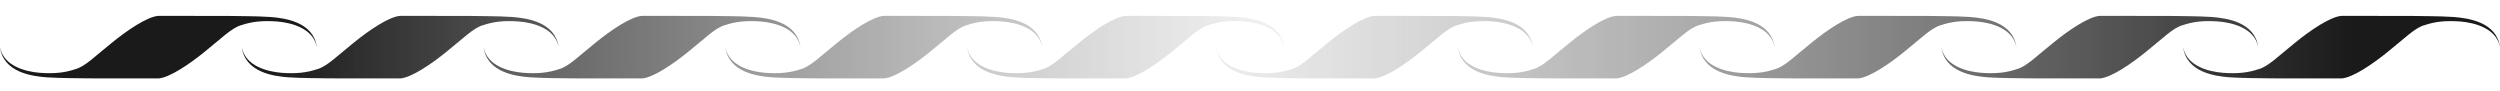
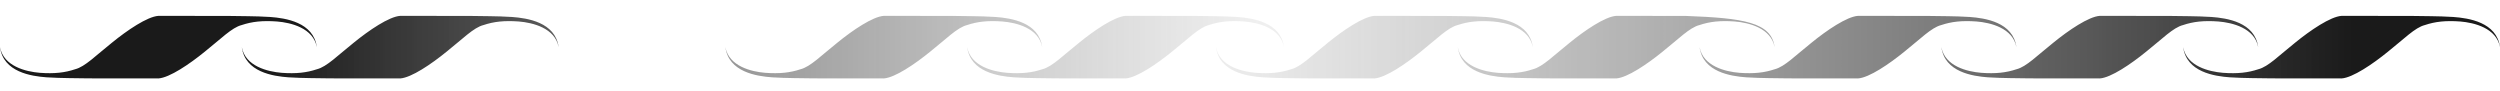
<svg xmlns="http://www.w3.org/2000/svg" version="1.1" x="0px" y="0px" width="2067.86px" height="75.089px" viewBox="0 0 2067.86 75.089" enable-background="new 0 0 2067.86 75.089" xml:space="preserve">
  <g id="Layer_1" display="none">
    <g display="inline">
      <path d="M662.065,39c-2.907-15.819-21.392-20.274-32.905-21.224c-12.1-0.881-20.735,0.093-29.301,2.967    c-8.063,2.021-17.238,11.484-30.424,21.968c-12.592,10.265-29.194,21.55-38.402,22.167c-19.477,0.037-37.091,0.019-57.702-0.057    c-10.813-0.251-21.371-0.032-34.774-0.863C426.033,63.039,402.688,59.703,400,39c2.907,15.819,21.393,20.274,32.907,21.224    c12.099,0.881,20.734-0.093,29.299-2.968c8.063-2.021,17.239-11.486,30.425-21.969c12.592-10.265,29.195-21.549,38.402-22.166    c19.478-0.037,37.092-0.019,57.702,0.057c10.812,0.25,21.37,0.032,34.775,0.863C636.033,14.959,659.377,18.297,662.065,39z" />
    </g>
    <g display="inline">
      <path d="M862.065,39c-2.907-15.819-21.392-20.274-32.905-21.224c-12.1-0.881-20.735,0.093-29.301,2.967    c-8.063,2.021-17.238,11.484-30.424,21.968c-12.592,10.265-29.194,21.55-38.402,22.167c-19.477,0.037-37.091,0.019-57.701-0.057    c-10.813-0.251-21.371-0.032-34.775-0.863C626.033,63.039,602.688,59.703,600,39c2.906,15.819,21.393,20.274,32.907,21.224    c12.099,0.881,20.734-0.093,29.299-2.968c8.063-2.021,17.239-11.486,30.425-21.969c12.593-10.265,29.195-21.549,38.402-22.166    c19.478-0.037,37.092-0.019,57.702,0.057c10.812,0.25,21.37,0.032,34.775,0.863C836.033,14.959,859.377,18.297,862.065,39z" />
    </g>
    <g display="inline">
      <path d="M1062.065,39c-2.907-15.819-21.392-20.274-32.905-21.224c-12.1-0.881-20.735,0.093-29.301,2.967    c-8.063,2.021-17.238,11.484-30.424,21.968c-12.592,10.265-29.194,21.55-38.402,22.167c-19.477,0.037-37.091,0.019-57.701-0.057    c-10.813-0.251-21.371-0.032-34.775-0.863C826.033,63.039,802.688,59.703,800,39c2.906,15.819,21.393,20.274,32.907,21.224    c12.099,0.881,20.734-0.093,29.299-2.968c8.063-2.021,17.239-11.486,30.425-21.969c12.593-10.265,29.195-21.549,38.402-22.166    c19.478-0.037,37.092-0.019,57.702,0.057c10.812,0.25,21.37,0.032,34.775,0.863C1036.033,14.959,1059.377,18.297,1062.065,39z" />
    </g>
    <g display="inline">
      <path d="M462.065,39c-2.907-15.819-21.392-20.274-32.905-21.224c-12.1-0.881-20.735,0.093-29.301,2.967    c-8.063,2.021-17.238,11.484-30.424,21.968c-12.592,10.265-29.194,21.55-38.402,22.167c-19.477,0.037-37.091,0.019-57.702-0.057    c-10.813-0.251-21.371-0.032-34.774-0.863C226.033,63.039,202.688,59.703,200,39c2.907,15.819,21.393,20.274,32.907,21.224    c12.099,0.881,20.734-0.093,29.299-2.968c8.063-2.021,17.239-11.486,30.425-21.969c12.592-10.265,29.195-21.549,38.402-22.166    c19.478-0.037,37.092-0.019,57.702,0.057c10.812,0.25,21.37,0.032,34.775,0.863C436.033,14.959,459.377,18.297,462.065,39z" />
    </g>
    <g display="inline">
      <path d="M262.065,39c-2.907-15.819-21.392-20.274-32.905-21.224c-12.1-0.881-20.735,0.093-29.301,2.967    c-8.063,2.021-17.238,11.484-30.424,21.968c-12.592,10.265-29.194,21.55-38.402,22.167c-19.477,0.037-37.091,0.019-57.702-0.057    c-10.813-0.251-21.371-0.032-34.774-0.863C26.033,63.039,2.688,59.703,0,39c2.907,15.819,21.393,20.274,32.907,21.224    c12.099,0.881,20.734-0.093,29.299-2.968c8.063-2.021,17.239-11.486,30.425-21.969c12.592-10.265,29.195-21.549,38.402-22.166    c19.478-0.037,37.092-0.019,57.702,0.057c10.812,0.25,21.37,0.032,34.775,0.863C236.033,14.959,259.377,18.297,262.065,39z" />
    </g>
    <g display="inline">
      <path d="M1667.86,39c-2.907-15.819-21.392-20.274-32.905-21.224c-12.1-0.881-20.735,0.093-29.301,2.967    c-8.063,2.021-17.238,11.484-30.424,21.968c-12.592,10.265-29.194,21.55-38.402,22.167c-19.477,0.037-37.091,0.019-57.701-0.057    c-10.813-0.251-21.371-0.032-34.775-0.863c-12.523-0.919-35.868-4.255-38.557-24.958c2.906,15.819,21.393,20.274,32.907,21.224    c12.099,0.881,20.734-0.093,29.299-2.968c8.063-2.021,17.239-11.486,30.425-21.969c12.593-10.265,29.195-21.549,38.402-22.166    c19.478-0.037,37.092-0.019,57.702,0.057c10.812,0.25,21.37,0.032,34.775,0.863C1641.828,14.959,1665.172,18.297,1667.86,39z" />
    </g>
    <g display="inline">
      <path d="M1867.86,39c-2.907-15.819-21.392-20.274-32.905-21.224c-12.1-0.881-20.735,0.093-29.301,2.967    c-8.063,2.021-17.238,11.484-30.424,21.968c-12.592,10.265-29.194,21.55-38.402,22.167c-19.477,0.037-37.091,0.019-57.701-0.057    c-10.813-0.251-21.371-0.032-34.775-0.863c-12.523-0.919-35.868-4.255-38.557-24.958c2.906,15.819,21.393,20.274,32.907,21.224    c12.099,0.881,20.734-0.093,29.299-2.968c8.063-2.021,17.239-11.486,30.425-21.969c12.593-10.265,29.195-21.549,38.402-22.166    c19.478-0.037,37.092-0.019,57.702,0.057c10.812,0.25,21.37,0.032,34.775,0.863C1841.828,14.959,1865.172,18.297,1867.86,39z" />
    </g>
    <g display="inline">
      <path d="M2067.86,39c-2.907-15.819-21.392-20.274-32.905-21.224c-12.1-0.881-20.735,0.093-29.301,2.967    c-8.063,2.021-17.238,11.484-30.424,21.968c-12.592,10.265-29.194,21.55-38.402,22.167c-19.477,0.037-37.091,0.019-57.701-0.057    c-10.813-0.251-21.371-0.032-34.775-0.863c-12.523-0.919-35.868-4.255-38.557-24.958c2.906,15.819,21.393,20.274,32.907,21.224    c12.099,0.881,20.734-0.093,29.299-2.968c8.063-2.021,17.239-11.486,30.425-21.969c12.593-10.265,29.195-21.549,38.402-22.166    c19.478-0.037,37.092-0.019,57.702,0.057c10.812,0.25,21.37,0.032,34.775,0.863C2041.828,14.959,2065.172,18.297,2067.86,39z" />
    </g>
    <g display="inline">
      <path d="M1467.86,39c-2.907-15.819-21.392-20.274-32.905-21.224c-12.1-0.881-20.735,0.093-29.301,2.967    c-8.063,2.021-17.238,11.484-30.424,21.968c-12.592,10.265-29.194,21.55-38.402,22.167c-19.477,0.037-37.091,0.019-57.701-0.057    c-10.813-0.251-21.371-0.032-34.775-0.863c-12.523-0.919-35.868-4.255-38.557-24.958c2.906,15.819,21.393,20.274,32.907,21.224    c12.099,0.881,20.734-0.093,29.299-2.968c8.063-2.021,17.239-11.486,30.425-21.969c12.593-10.265,29.195-21.549,38.402-22.166    c19.478-0.037,37.092-0.019,57.702,0.057c10.812,0.25,21.37,0.032,34.775,0.863C1441.828,14.959,1465.172,18.297,1467.86,39z" />
    </g>
    <g display="inline">
      <path d="M1267.86,39c-2.907-15.819-21.392-20.274-32.905-21.224c-12.1-0.881-20.735,0.093-29.301,2.967    c-8.063,2.021-17.238,11.484-30.424,21.968c-12.592,10.265-29.194,21.55-38.402,22.167c-19.477,0.037-37.091,0.019-57.701-0.057    c-10.813-0.251-21.371-0.032-34.775-0.863c-12.523-0.919-35.868-4.255-38.557-24.958c2.906,15.819,21.393,20.274,32.907,21.224    c12.099,0.881,20.734-0.093,29.299-2.968c8.063-2.021,17.239-11.486,30.425-21.969c12.593-10.265,29.195-21.549,38.402-22.166    c19.478-0.037,37.092-0.019,57.702,0.057c10.812,0.25,21.37,0.032,34.775,0.863C1241.828,14.959,1265.172,18.297,1267.86,39z" />
    </g>
  </g>
  <g id="Layer_2">
    <g>
      <g>
        <linearGradient id="SVGID_1_" gradientUnits="userSpaceOnUse" x1="160.534" y1="38.999" x2="2368.608" y2="38.999">
          <stop offset="0" style="stop-color:#1A1A1A" />
          <stop offset="0.454" style="stop-color:#676767;stop-opacity:0.1" />
          <stop offset="1" style="stop-color:#1A1A1A" />
        </linearGradient>
-         <path fill="url(#SVGID_1_)" d="M662.065,39c-2.907-15.819-21.391-20.274-32.906-21.224c-12.099-0.881-20.735,0.093-29.3,2.967     c-8.064,2.021-17.239,11.484-30.425,21.968c-12.592,10.265-29.194,21.55-38.401,22.167c-19.478,0.037-37.091,0.019-57.702-0.057     c-10.812-0.251-21.371-0.032-34.776-0.864C426.033,63.039,402.688,59.703,400,39c2.907,15.819,21.392,20.274,32.907,21.224     c12.099,0.881,20.735-0.093,29.299-2.968c8.064-2.021,17.24-11.486,30.426-21.969c12.592-10.265,29.195-21.549,38.401-22.166     c19.477-0.037,37.091-0.019,57.703,0.057c10.812,0.25,21.37,0.032,34.774,0.863C636.033,14.959,659.377,18.297,662.065,39z" />
      </g>
      <g>
        <linearGradient id="SVGID_2_" gradientUnits="userSpaceOnUse" x1="100.534" y1="38.999" x2="2308.608" y2="38.999">
          <stop offset="0" style="stop-color:#1A1A1A" />
          <stop offset="0.454" style="stop-color:#676767;stop-opacity:0.1" />
          <stop offset="1" style="stop-color:#1A1A1A" />
        </linearGradient>
        <path fill="url(#SVGID_2_)" d="M862.065,39c-2.907-15.819-21.392-20.274-32.906-21.224c-12.099-0.881-20.735,0.093-29.3,2.967     c-8.064,2.021-17.239,11.484-30.425,21.968c-12.592,10.265-29.194,21.55-38.402,22.167c-19.478,0.037-37.091,0.019-57.702-0.057     c-10.813-0.251-21.37-0.032-34.774-0.863C626.034,63.04,602.688,59.703,600,39c2.907,15.819,21.392,20.274,32.907,21.224     c12.099,0.881,20.735-0.093,29.299-2.967c8.063-2.021,17.239-11.485,30.425-21.969c12.592-10.265,29.195-21.55,38.402-22.167     c19.478-0.037,37.091-0.019,57.703,0.057c10.812,0.25,21.37,0.032,34.774,0.863C836.033,14.959,859.377,18.297,862.065,39z" />
      </g>
      <g>
        <linearGradient id="SVGID_3_" gradientUnits="userSpaceOnUse" x1="40.534" y1="38.999" x2="2248.608" y2="38.999">
          <stop offset="0" style="stop-color:#1A1A1A" />
          <stop offset="0.454" style="stop-color:#676767;stop-opacity:0.1" />
          <stop offset="1" style="stop-color:#1A1A1A" />
        </linearGradient>
        <path fill="url(#SVGID_3_)" d="M1062.065,39c-2.907-15.819-21.391-20.274-32.906-21.224c-12.1-0.881-20.735,0.094-29.299,2.967     c-8.063,2.021-17.239,11.485-30.424,21.968c-12.592,10.265-29.195,21.55-38.402,22.167c-19.477,0.037-37.091,0.019-57.702-0.057     c-10.812-0.251-21.37-0.032-34.774-0.863C826.034,63.04,802.688,59.703,800,39c2.907,15.819,21.393,20.274,32.907,21.224     c12.099,0.881,20.734-0.093,29.299-2.967c8.063-2.021,17.239-11.485,30.425-21.969c12.592-10.265,29.195-21.55,38.401-22.167     c19.478-0.037,37.09-0.019,57.703,0.057c10.811,0.25,21.369,0.032,34.774,0.863C1036.033,14.959,1059.377,18.297,1062.065,39z" />
      </g>
      <g>
        <linearGradient id="SVGID_4_" gradientUnits="userSpaceOnUse" x1="220.533" y1="38.999" x2="2428.608" y2="38.999">
          <stop offset="0" style="stop-color:#1A1A1A" />
          <stop offset="0.454" style="stop-color:#676767;stop-opacity:0.1" />
          <stop offset="1" style="stop-color:#1A1A1A" />
        </linearGradient>
        <path fill="url(#SVGID_4_)" d="M462.065,39c-2.907-15.819-21.391-20.274-32.906-21.224c-12.1-0.881-20.735,0.093-29.3,2.967     c-8.064,2.021-17.239,11.484-30.425,21.968c-12.592,10.265-29.194,21.55-38.402,22.167c-19.478,0.037-37.091,0.019-57.702-0.057     c-10.813-0.251-21.37-0.032-34.774-0.863C226.034,63.04,202.688,59.703,200,39c2.907,15.819,21.392,20.274,32.907,21.224     c12.099,0.881,20.735-0.093,29.299-2.968c8.063-2.021,17.24-11.485,30.426-21.969c12.592-10.265,29.195-21.548,38.401-22.166     c19.477-0.037,37.091-0.019,57.703,0.057c10.811,0.25,21.369,0.032,34.774,0.863C436.033,14.959,459.377,18.297,462.065,39z" />
      </g>
      <g>
        <linearGradient id="SVGID_5_" gradientUnits="userSpaceOnUse" x1="280.533" y1="38.999" x2="2488.608" y2="38.999">
          <stop offset="0" style="stop-color:#1A1A1A" />
          <stop offset="0.454" style="stop-color:#676767;stop-opacity:0.1" />
          <stop offset="1" style="stop-color:#1A1A1A" />
        </linearGradient>
        <path fill="url(#SVGID_5_)" d="M262.065,39c-2.907-15.819-21.391-20.274-32.906-21.224c-12.099-0.881-20.735,0.093-29.299,2.967     c-8.064,2.021-17.239,11.484-30.425,21.968c-12.592,10.265-29.194,21.55-38.402,22.167c-19.478,0.037-37.091,0.019-57.702-0.057     c-10.812-0.251-21.371-0.032-34.776-0.864C26.033,63.039,2.688,59.703,0,39c2.907,15.819,21.393,20.274,32.907,21.224     c12.099,0.881,20.734-0.093,29.299-2.968c8.063-2.021,17.24-11.486,30.426-21.969c12.593-10.265,29.194-21.549,38.401-22.166     c19.477-0.037,37.091-0.019,57.703,0.057c10.812,0.25,21.369,0.032,34.774,0.863C236.033,14.959,259.377,18.297,262.065,39z" />
      </g>
      <g>
        <linearGradient id="SVGID_6_" gradientUnits="userSpaceOnUse" x1="-141.205" y1="38.999" x2="2066.87" y2="38.999">
          <stop offset="0" style="stop-color:#1A1A1A" />
          <stop offset="0.454" style="stop-color:#676767;stop-opacity:0.1" />
          <stop offset="1" style="stop-color:#1A1A1A" />
        </linearGradient>
        <path fill="url(#SVGID_6_)" d="M1667.86,39c-2.907-15.819-21.392-20.274-32.906-21.224c-12.1-0.881-20.735,0.093-29.3,2.967     c-8.064,2.021-17.239,11.484-30.424,21.968c-12.593,10.265-29.195,21.55-38.402,22.167c-19.478,0.037-37.091,0.019-57.702-0.057     c-10.813-0.251-21.368-0.032-34.773-0.863c-12.524-0.919-35.868-4.255-38.558-24.958c2.906,15.819,21.393,20.274,32.907,21.224     c12.1,0.881,20.734-0.094,29.3-2.967c8.063-2.021,17.239-11.485,30.425-21.969c12.593-10.266,29.196-21.55,38.401-22.167     c19.479-0.037,37.092-0.019,57.703,0.057c10.811,0.25,21.368,0.032,34.773,0.863C1641.829,14.959,1665.171,18.297,1667.86,39z" />
      </g>
      <g>
        <linearGradient id="SVGID_7_" gradientUnits="userSpaceOnUse" x1="-201.205" y1="38.999" x2="2006.87" y2="38.999">
          <stop offset="0" style="stop-color:#1A1A1A" />
          <stop offset="0.454" style="stop-color:#676767;stop-opacity:0.1" />
          <stop offset="1" style="stop-color:#1A1A1A" />
        </linearGradient>
        <path fill="url(#SVGID_7_)" d="M1867.86,39c-2.905-15.819-21.392-20.274-32.906-21.224c-12.1-0.881-20.734,0.094-29.3,2.967     c-8.062,2.021-17.238,11.484-30.425,21.968c-12.592,10.265-29.194,21.55-38.401,22.167c-19.477,0.037-37.092,0.019-57.701-0.057     c-10.813-0.251-21.369-0.032-34.775-0.863c-12.523-0.919-35.868-4.255-38.557-24.958c2.906,15.819,21.392,20.274,32.906,21.224     c12.098,0.881,20.735-0.093,29.3-2.967c8.063-2.021,17.239-11.485,30.425-21.969c12.593-10.265,29.195-21.55,38.402-22.167     c19.476-0.037,37.092-0.019,57.703,0.057c10.812,0.25,21.369,0.032,34.773,0.863C1841.828,14.959,1865.174,18.297,1867.86,39z" />
      </g>
      <g>
        <linearGradient id="SVGID_8_" gradientUnits="userSpaceOnUse" x1="-261.204" y1="38.999" x2="1946.87" y2="38.999">
          <stop offset="0" style="stop-color:#1A1A1A" />
          <stop offset="0.454" style="stop-color:#676767;stop-opacity:0.1" />
          <stop offset="1" style="stop-color:#1A1A1A" />
        </linearGradient>
        <path fill="url(#SVGID_8_)" d="M2067.86,39c-2.906-15.819-21.392-20.274-32.906-21.224c-12.097-0.881-20.736,0.093-29.3,2.967     c-8.064,2.021-17.239,11.485-30.425,21.968c-12.592,10.266-29.194,21.55-38.401,22.167c-19.478,0.037-37.091,0.019-57.702-0.057     c-10.814-0.251-21.37-0.032-34.774-0.863c-12.523-0.919-35.868-4.255-38.557-24.958c2.906,15.819,21.393,20.274,32.907,21.224     c12.1,0.881,20.734-0.094,29.299-2.967c8.063-2.021,17.239-11.485,30.425-21.969c12.592-10.265,29.194-21.55,38.402-22.167     c19.477-0.037,37.092-0.019,57.703,0.057c10.811,0.25,21.367,0.032,34.773,0.863C2041.827,14.959,2065.173,18.297,2067.86,39z" />
      </g>
      <g>
        <linearGradient id="SVGID_9_" gradientUnits="userSpaceOnUse" x1="-81.205" y1="38.999" x2="2126.87" y2="38.999">
          <stop offset="0" style="stop-color:#1A1A1A" />
          <stop offset="0.454" style="stop-color:#676767;stop-opacity:0.1" />
          <stop offset="1" style="stop-color:#1A1A1A" />
        </linearGradient>
-         <path fill="url(#SVGID_9_)" d="M1467.86,39c-2.907-15.819-21.392-20.274-32.906-21.224c-12.099-0.881-20.734,0.094-29.3,2.967     c-8.063,2.021-17.238,11.484-30.425,21.968c-12.592,10.265-29.194,21.55-38.401,22.167c-19.478,0.037-37.091,0.019-57.702-0.057     c-10.812-0.251-21.369-0.032-34.773-0.863c-12.525-0.919-35.869-4.255-38.558-24.958c2.906,15.819,21.393,20.274,32.907,21.224     c12.099,0.881,20.734-0.093,29.299-2.967c8.063-2.021,17.239-11.485,30.425-21.969c12.592-10.265,29.194-21.55,38.402-22.167     c19.477-0.037,37.092-0.019,57.702,0.057c10.813,0.25,21.369,0.032,34.774,0.863C1441.828,14.959,1465.173,18.297,1467.86,39z" />
+         <path fill="url(#SVGID_9_)" d="M1467.86,39c-2.907-15.819-21.392-20.274-32.906-21.224c-12.099-0.881-20.734,0.094-29.3,2.967     c-8.063,2.021-17.238,11.484-30.425,21.968c-12.592,10.265-29.194,21.55-38.401,22.167c-19.478,0.037-37.091,0.019-57.702-0.057     c-10.812-0.251-21.369-0.032-34.773-0.863c-12.525-0.919-35.869-4.255-38.558-24.958c2.906,15.819,21.393,20.274,32.907,21.224     c12.099,0.881,20.734-0.093,29.299-2.967c8.063-2.021,17.239-11.485,30.425-21.969c12.592-10.265,29.194-21.55,38.402-22.167     c19.477-0.037,37.092-0.019,57.702,0.057C1441.828,14.959,1465.173,18.297,1467.86,39z" />
      </g>
      <g>
        <linearGradient id="SVGID_10_" gradientUnits="userSpaceOnUse" x1="-21.205" y1="38.999" x2="2186.87" y2="38.999">
          <stop offset="0" style="stop-color:#1A1A1A" />
          <stop offset="0.454" style="stop-color:#676767;stop-opacity:0.1" />
          <stop offset="1" style="stop-color:#1A1A1A" />
        </linearGradient>
        <path fill="url(#SVGID_10_)" d="M1267.86,39c-2.907-15.819-21.392-20.274-32.905-21.224c-12.1-0.881-20.735,0.093-29.301,2.967     c-8.063,2.021-17.238,11.484-30.425,21.968c-12.592,10.265-29.193,21.55-38.401,22.167c-19.478,0.037-37.092,0.019-57.702-0.057     c-10.812-0.251-21.369-0.032-34.773-0.863c-12.524-0.919-35.869-4.255-38.558-24.958c2.906,15.819,21.394,20.274,32.907,21.224     c12.099,0.881,20.734-0.093,29.299-2.967c8.063-2.021,17.239-11.485,30.425-21.969c12.592-10.265,29.194-21.55,38.402-22.167     c19.478-0.037,37.091-0.019,57.702,0.057c10.812,0.25,21.37,0.032,34.774,0.863C1241.827,14.959,1265.173,18.297,1267.86,39z" />
      </g>
    </g>
  </g>
</svg>